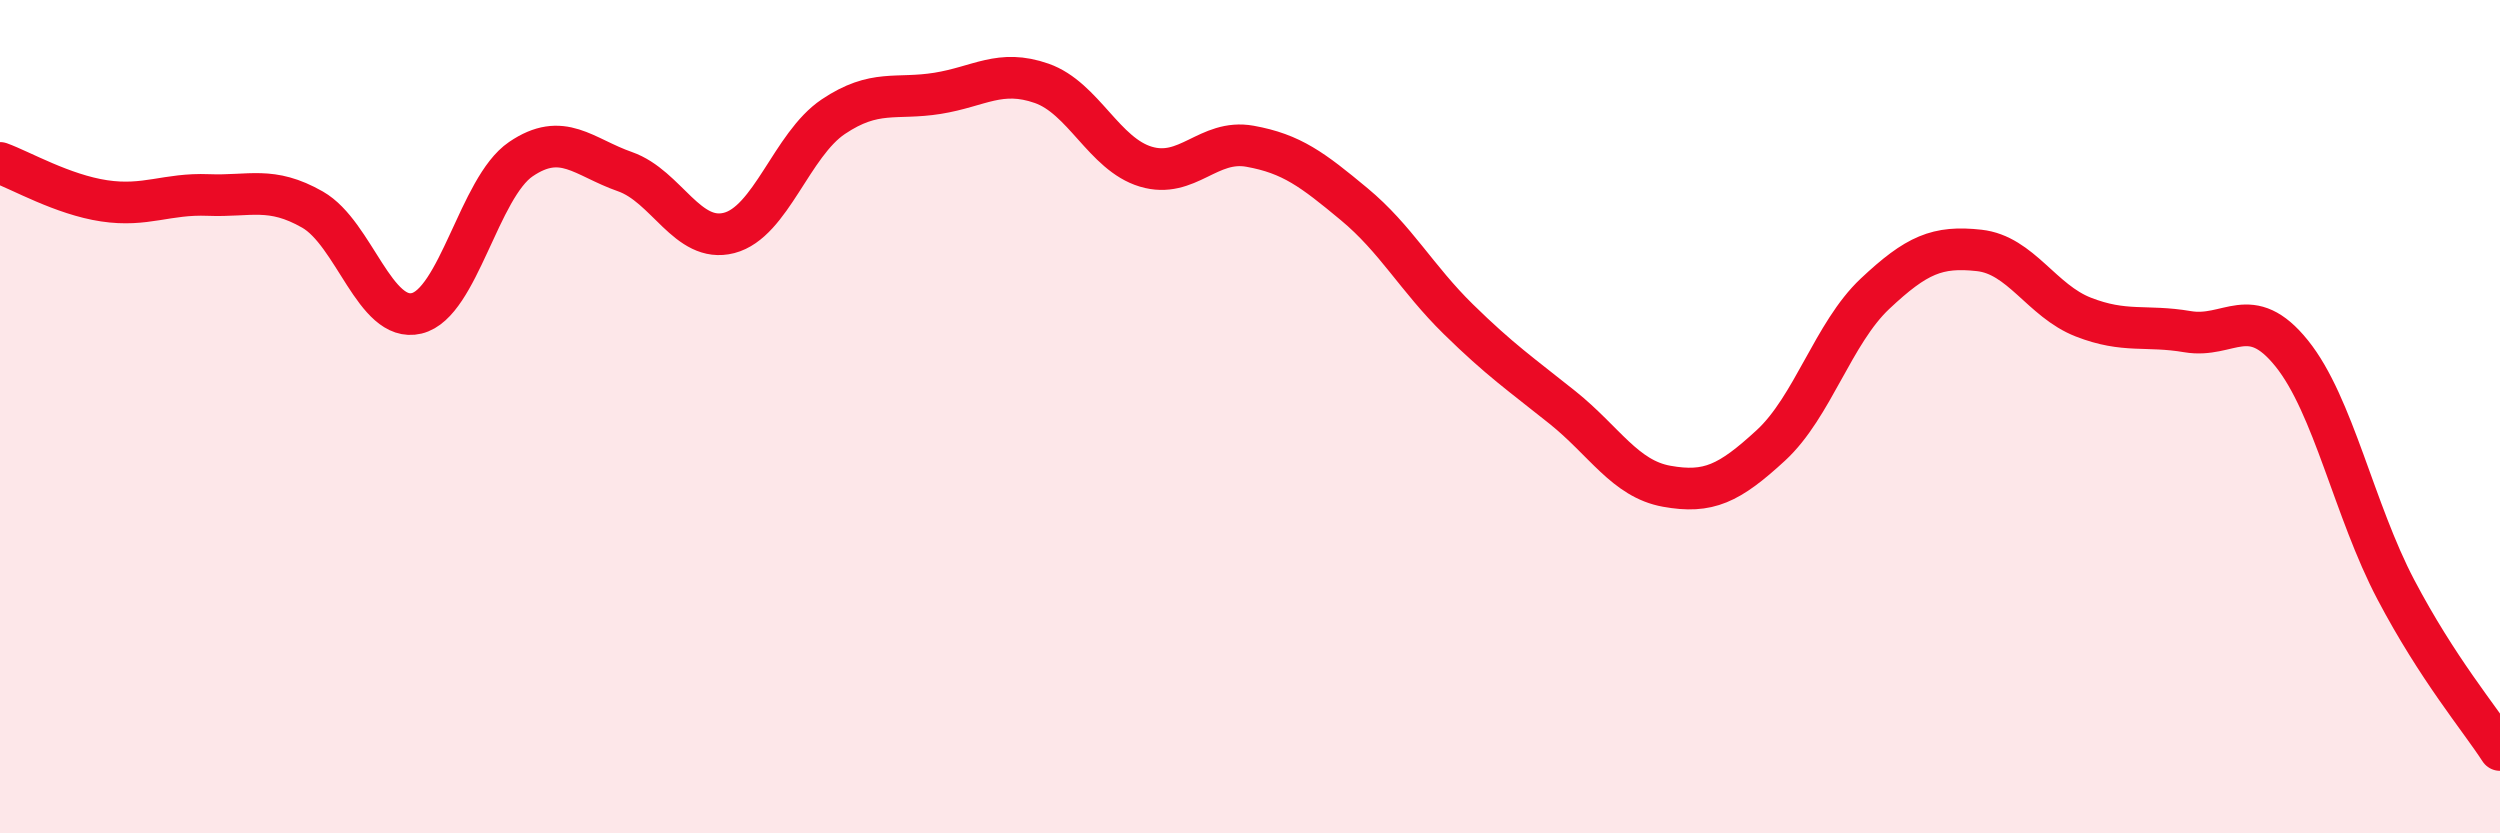
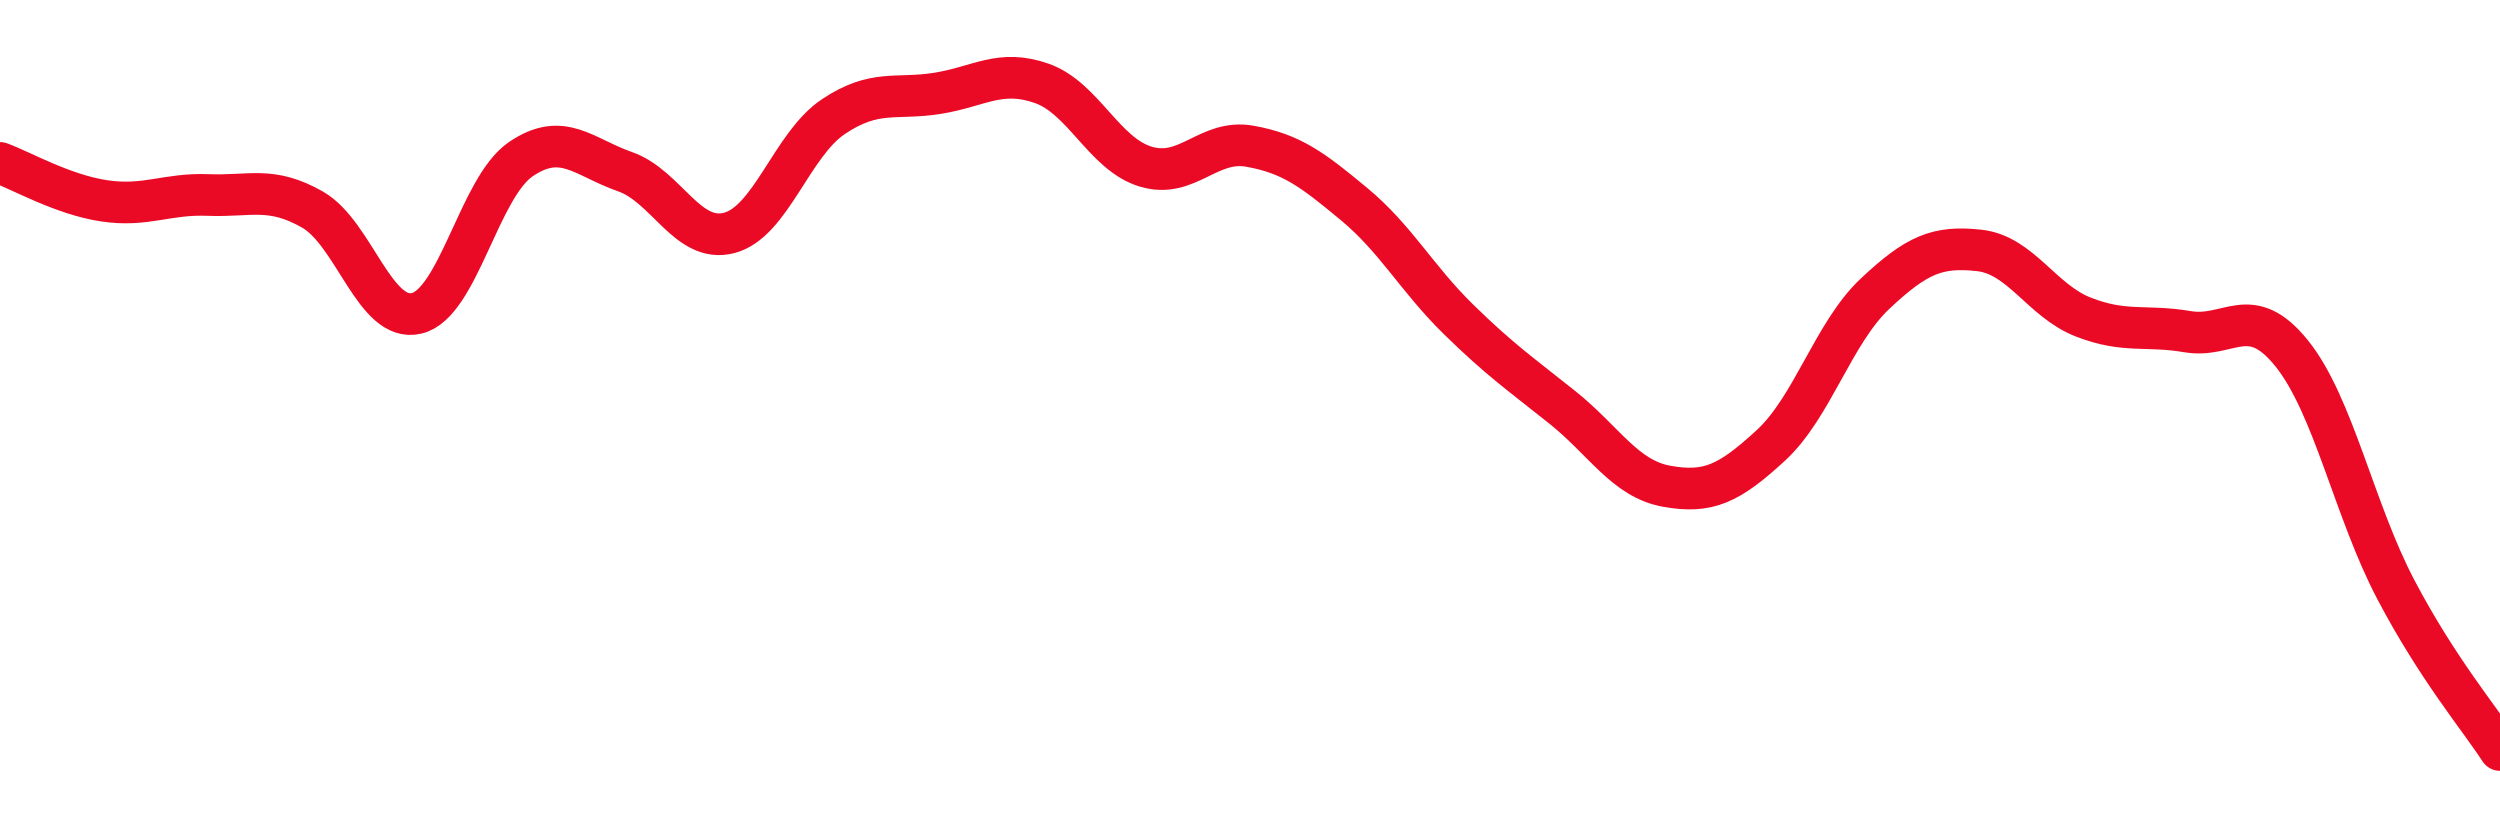
<svg xmlns="http://www.w3.org/2000/svg" width="60" height="20" viewBox="0 0 60 20">
-   <path d="M 0,3.91 C 0.5,4.09 1.5,4.67 2.5,4.82 C 3.5,4.97 4,4.64 5,4.68 C 6,4.72 6.5,4.46 7.5,5.03 C 8.5,5.6 9,7.76 10,7.52 C 11,7.28 11.5,4.5 12.5,3.82 C 13.5,3.14 14,3.77 15,4.12 C 16,4.47 16.5,5.85 17.5,5.59 C 18.5,5.33 19,3.47 20,2.8 C 21,2.13 21.5,2.4 22.5,2.24 C 23.5,2.08 24,1.65 25,2 C 26,2.35 26.5,3.7 27.5,4 C 28.5,4.3 29,3.33 30,3.51 C 31,3.69 31.5,4.07 32.5,4.9 C 33.5,5.73 34,6.68 35,7.66 C 36,8.64 36.5,8.98 37.5,9.78 C 38.5,10.58 39,11.49 40,11.67 C 41,11.85 41.5,11.61 42.5,10.69 C 43.5,9.77 44,7.99 45,7.05 C 46,6.11 46.5,5.9 47.5,6.01 C 48.5,6.12 49,7.22 50,7.61 C 51,8 51.5,7.79 52.5,7.96 C 53.5,8.13 54,7.24 55,8.48 C 56,9.72 56.5,12.25 57.5,14.15 C 58.5,16.05 59.5,17.23 60,18L60 20L0 20Z" fill="#EB0A25" opacity="0.1" stroke-linecap="round" stroke-linejoin="round" />
  <path d="M 0,3.91 C 0.5,4.09 1.5,4.67 2.5,4.82 C 3.5,4.97 4,4.64 5,4.68 C 6,4.72 6.5,4.46 7.5,5.03 C 8.5,5.6 9,7.76 10,7.52 C 11,7.28 11.5,4.5 12.5,3.82 C 13.5,3.14 14,3.77 15,4.12 C 16,4.47 16.5,5.85 17.5,5.59 C 18.5,5.33 19,3.47 20,2.8 C 21,2.13 21.5,2.4 22.5,2.24 C 23.5,2.08 24,1.65 25,2 C 26,2.35 26.5,3.7 27.5,4 C 28.5,4.3 29,3.33 30,3.51 C 31,3.69 31.5,4.07 32.5,4.9 C 33.5,5.73 34,6.68 35,7.66 C 36,8.64 36.5,8.98 37.5,9.78 C 38.5,10.58 39,11.49 40,11.67 C 41,11.85 41.5,11.61 42.5,10.69 C 43.5,9.77 44,7.99 45,7.05 C 46,6.11 46.5,5.9 47.5,6.01 C 48.5,6.12 49,7.22 50,7.61 C 51,8 51.5,7.79 52.5,7.96 C 53.5,8.13 54,7.24 55,8.48 C 56,9.72 56.5,12.25 57.5,14.15 C 58.5,16.05 59.5,17.23 60,18" stroke="#EB0A25" stroke-width="1" fill="none" stroke-linecap="round" stroke-linejoin="round" />
</svg>